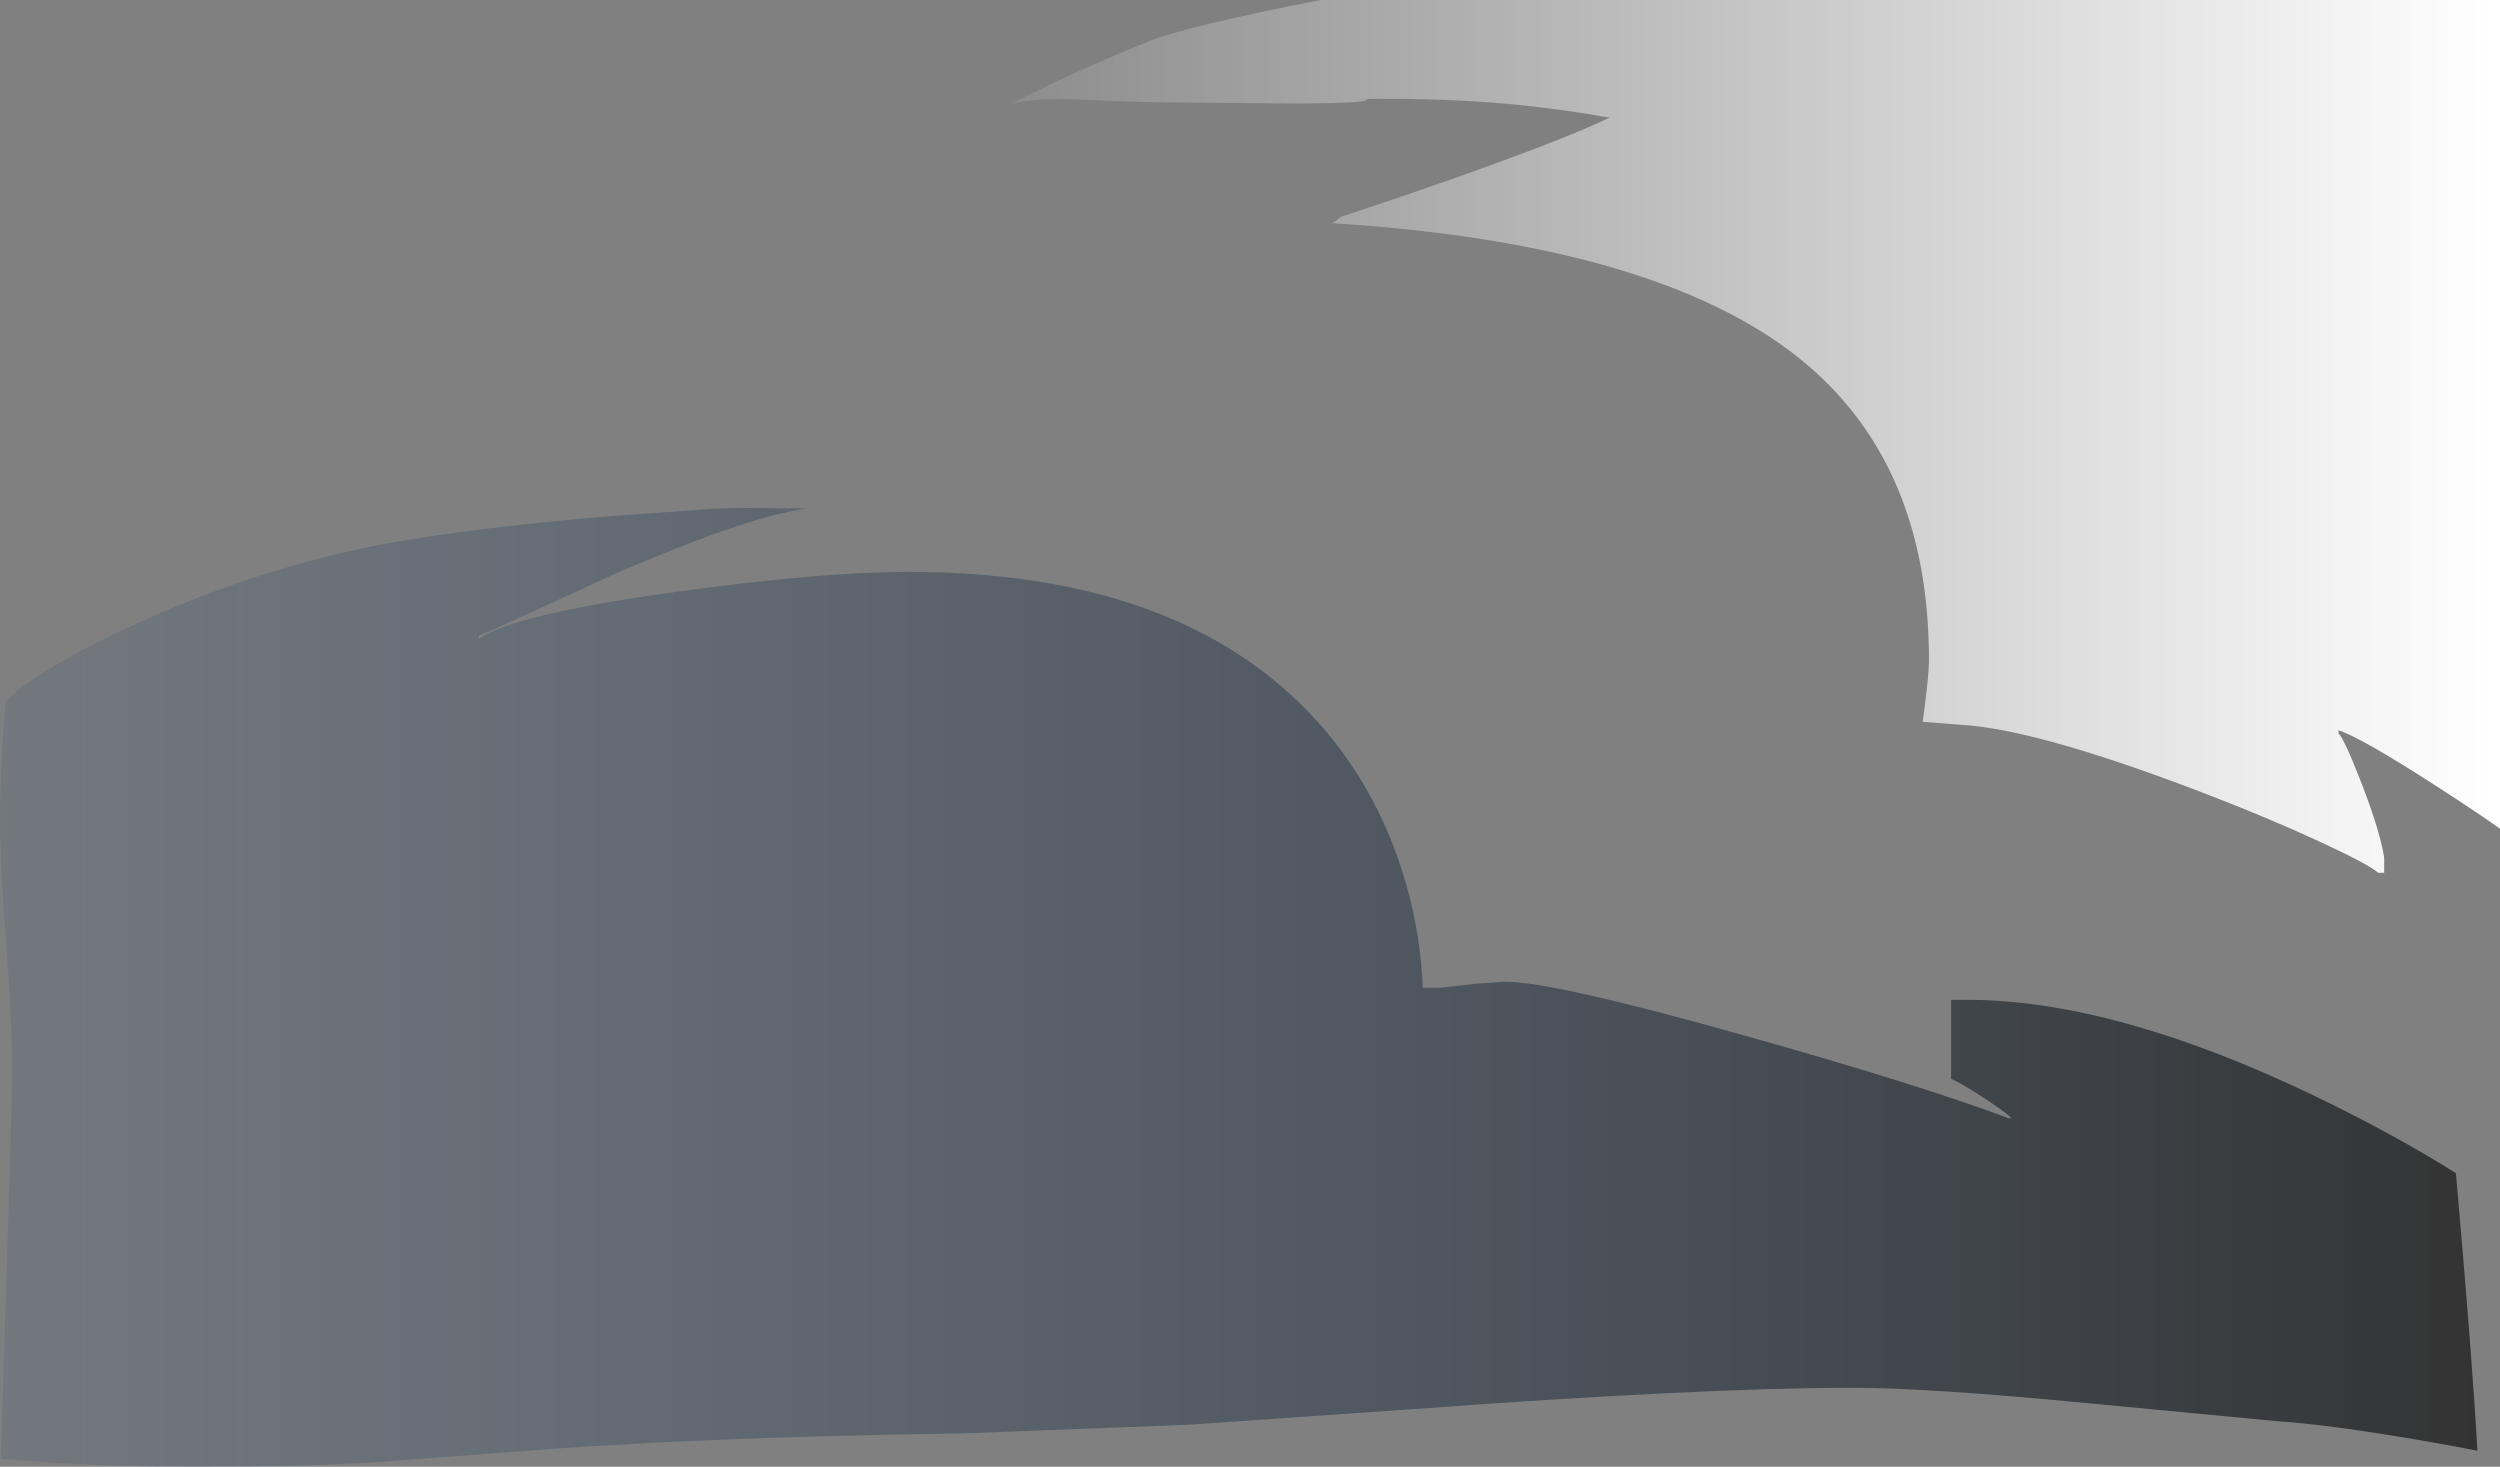
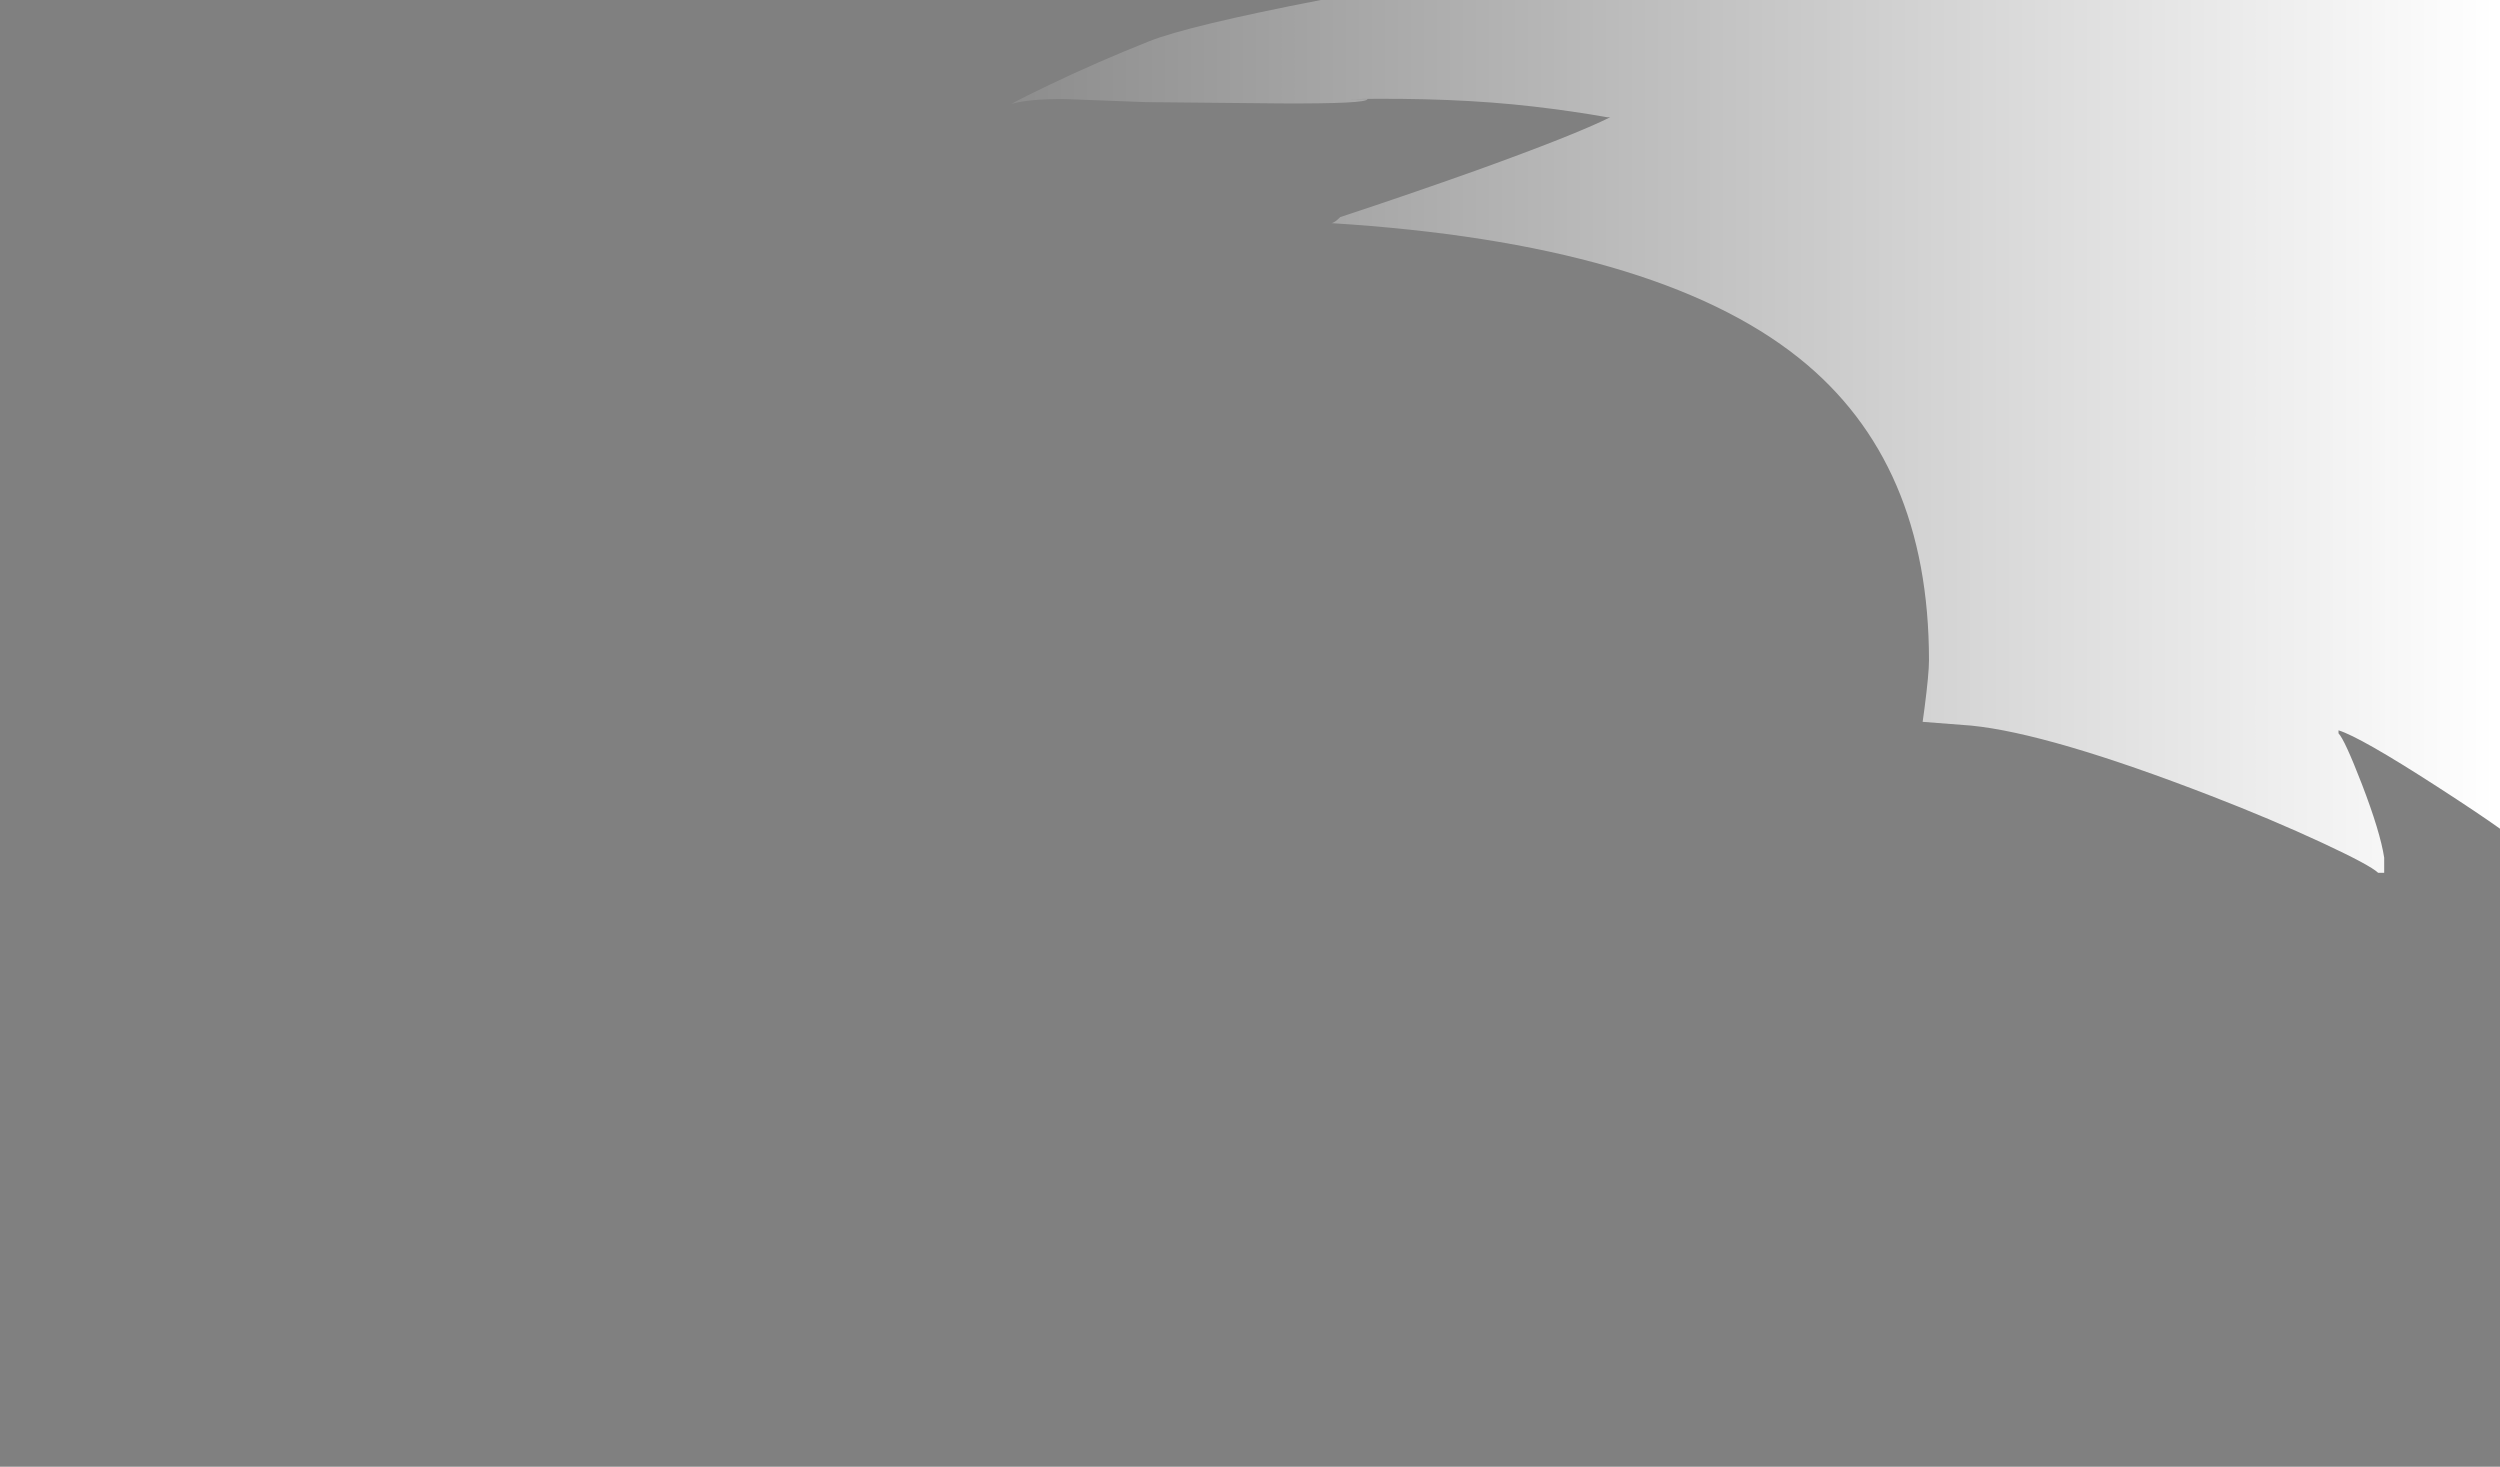
<svg xmlns="http://www.w3.org/2000/svg" height="509.1px" width="867.75px">
  <rect width="100%" height="100%" fill="#808080" stroke="none" />
  <g transform="matrix(1.0, 0.0, 0.0, 1.0, 0.0, 0.0)">
    <path d="M811.7 253.5 L811.7 254.55 Q813.8 256.65 819.8 272.15 826.2 288.8 827.55 297.7 L827.55 302.95 825.45 302.95 Q822.7 300.3 806.05 292.55 788.4 284.35 767.45 276.25 711.4 254.55 684.15 251.85 L667.35 250.55 668.0 245.8 Q669.55 233.85 669.55 229.2 669.55 160.35 624.45 124.3 574.6 84.45 462.05 77.45 463.1 77.45 465.2 75.35 489.15 67.45 512.55 59.1 546.55 46.85 558.9 40.7 L557.85 40.7 Q546.15 38.6 532.0 36.95 504.3 33.75 468.85 34.4 L474.65 34.4 Q474.65 36.05 444.5 35.9 L397.75 35.45 369.95 34.4 Q357.3 34.25 351.0 36.1 355.4 33.65 364.55 29.3 381.2 21.35 398.8 14.35 412.35 8.95 458.45 0.0 L867.75 0.0 867.75 287.65 Q860.5 282.45 845.65 272.85 819.3 255.85 811.7 253.5" fill="url(#gradient0)" fill-rule="evenodd" stroke="none" />
-     <path d="M684.6 347.05 Q735.35 347.65 803.6 380.5 830.7 393.55 852.45 407.2 858.35 474.2 859.9 503.55 852.3 502.0 841.75 500.2 808.15 494.4 790.9 493.35 L725.3 487.1 Q669.15 481.7 643.35 481.7 590.8 481.7 489.85 489.15 L412.15 494.55 333.75 497.55 Q240.55 498.8 174.45 504.2 L128.75 507.65 Q102.3 509.1 68.35 509.1 30.9 509.1 0.3 506.35 L2.1 447.75 Q4.2 381.95 4.2 372.4 4.2 354.1 2.1 326.9 0.0 299.75 0.0 283.8 0.0 266.85 1.9 243.7 4.65 240.15 13.65 234.35 24.75 227.2 41.1 219.4 81.25 200.3 122.05 191.15 152.1 184.35 209.85 179.3 L247.65 176.6 254.75 176.3 280.05 176.45 Q258.5 179.6 213.4 199.2 170.6 218.95 166.25 220.65 L166.25 221.7 Q178.55 213.2 234.65 205.45 284.85 198.5 315.35 198.5 410.15 198.5 457.1 250.25 475.4 270.5 485.0 297.3 492.85 319.4 493.85 342.85 L500.15 342.85 512.65 341.4 522.35 340.75 Q539.3 340.75 606.1 359.6 666.2 376.5 697.2 388.15 L698.25 388.15 Q695.9 385.8 688.0 380.7 680.15 375.6 677.25 374.5 L677.25 347.05 684.6 347.05" fill="url(#gradient1)" fill-rule="evenodd" stroke="none" />
  </g>
  <defs>
    <linearGradient gradientTransform="matrix(0.315, 0.0, 0.0, 0.185, 609.35, 151.45)" gradientUnits="userSpaceOnUse" id="gradient0" spreadMethod="pad" x1="-819.2" x2="819.2">
      <stop offset="0.0" stop-color="#ffffff" stop-opacity="0.102" />
      <stop offset="1.0" stop-color="#ffffff" />
    </linearGradient>
    <linearGradient gradientTransform="matrix(0.525, 0.0, 0.0, 0.203, 429.95, 342.7)" gradientUnits="userSpaceOnUse" id="gradient1" spreadMethod="pad" x1="-819.2" x2="819.2">
      <stop offset="0.0" stop-color="#003066" stop-opacity="0.102" />
      <stop offset="1.0" stop-color="#000000" stop-opacity="0.6" />
    </linearGradient>
  </defs>
</svg>